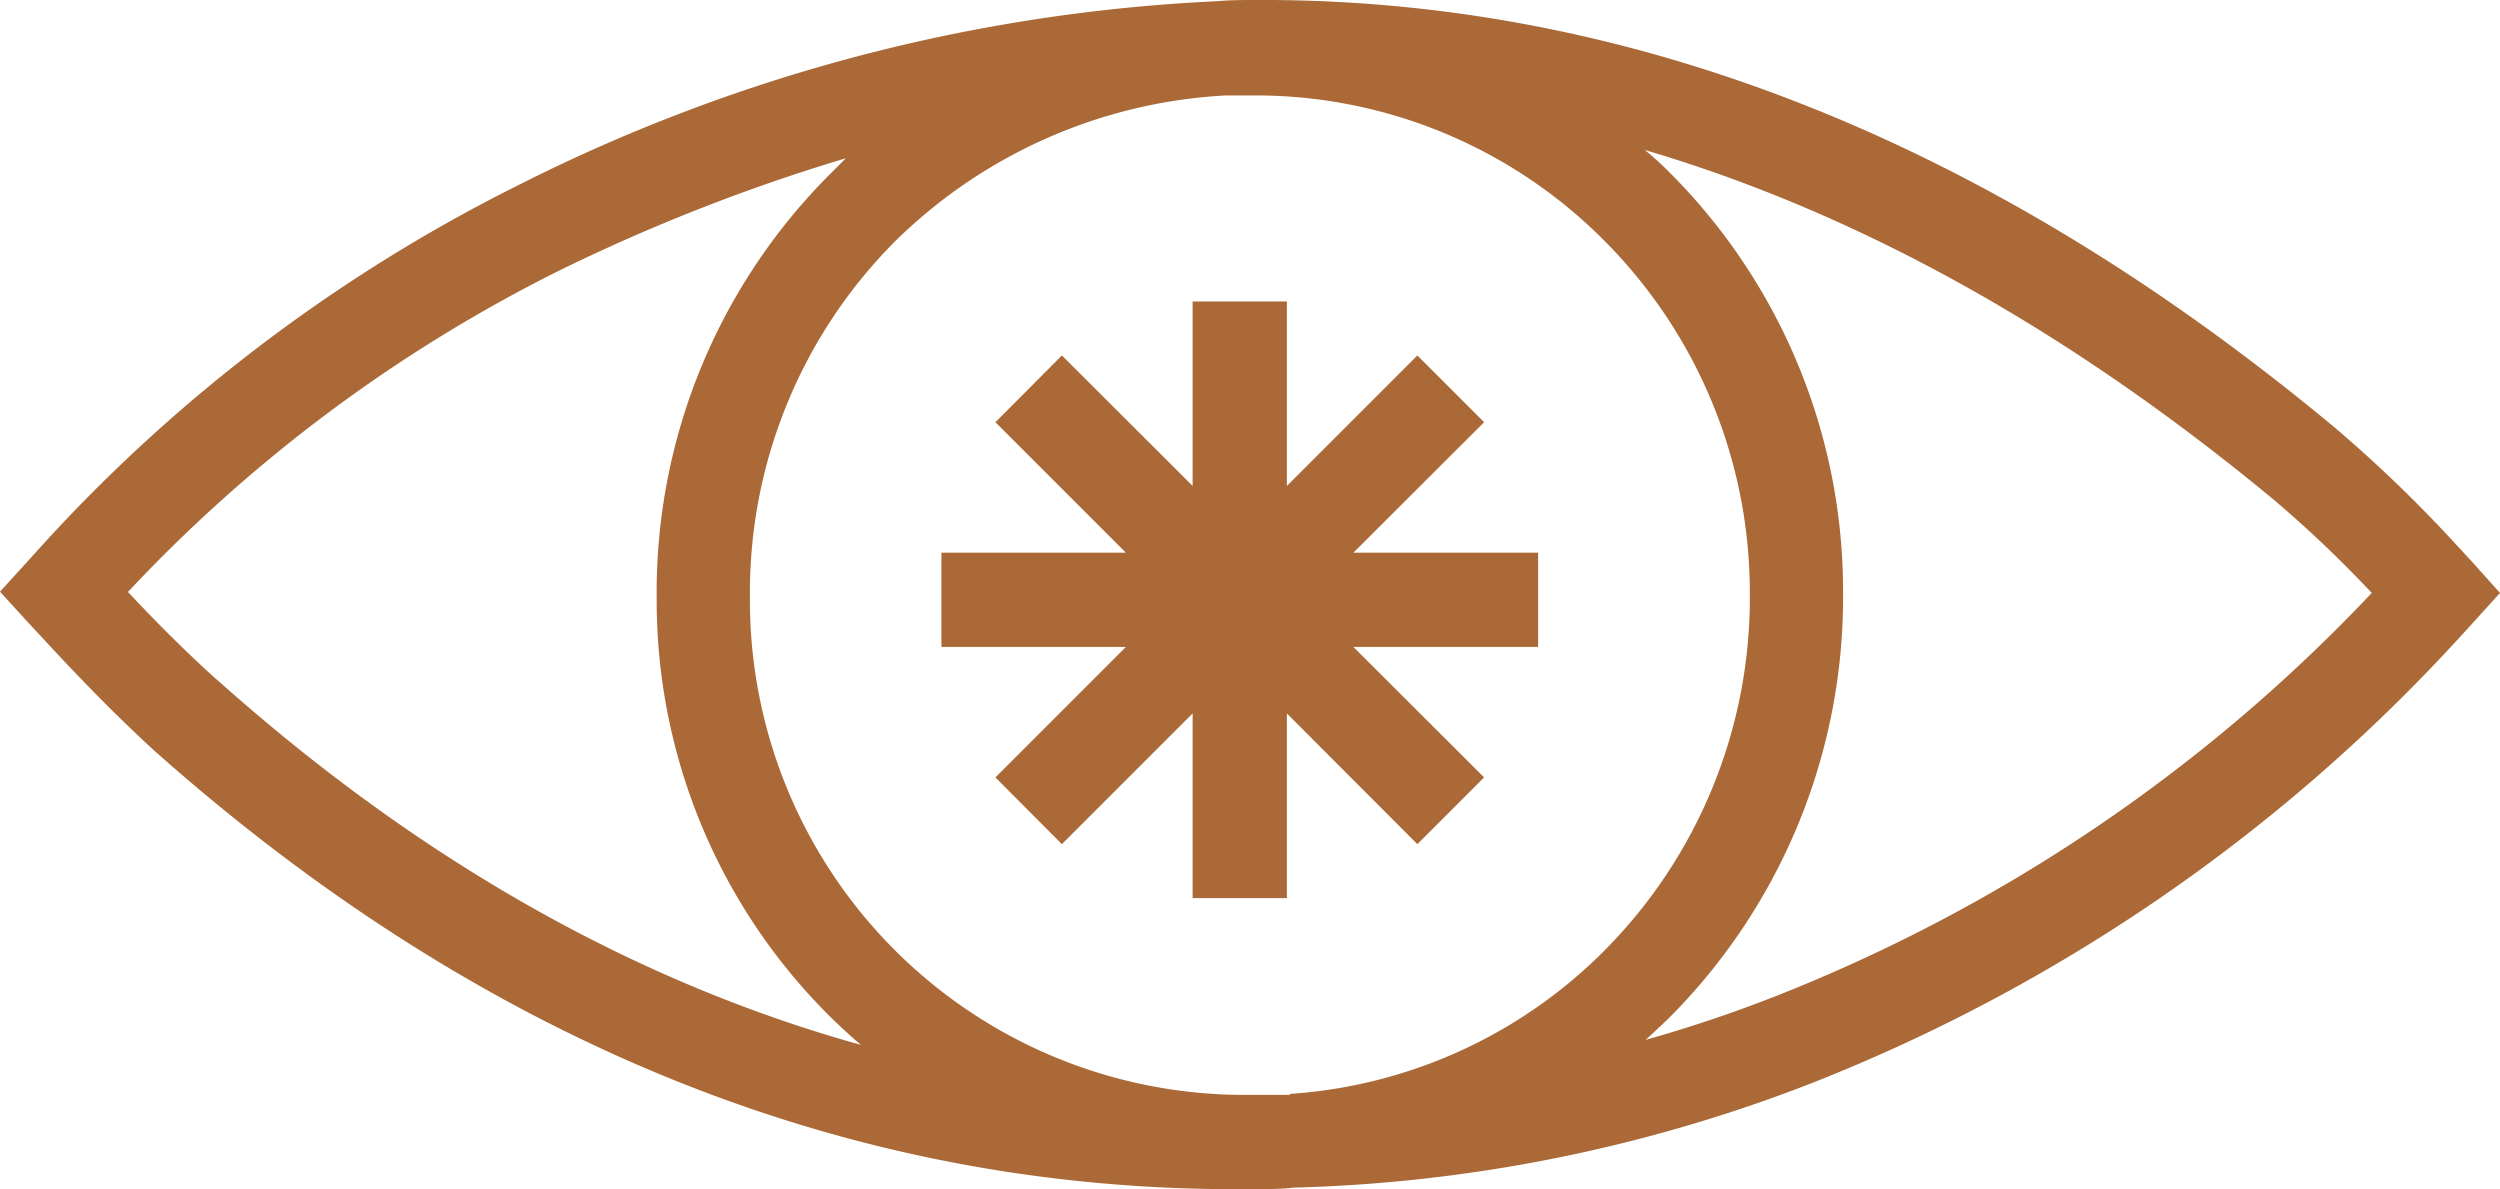
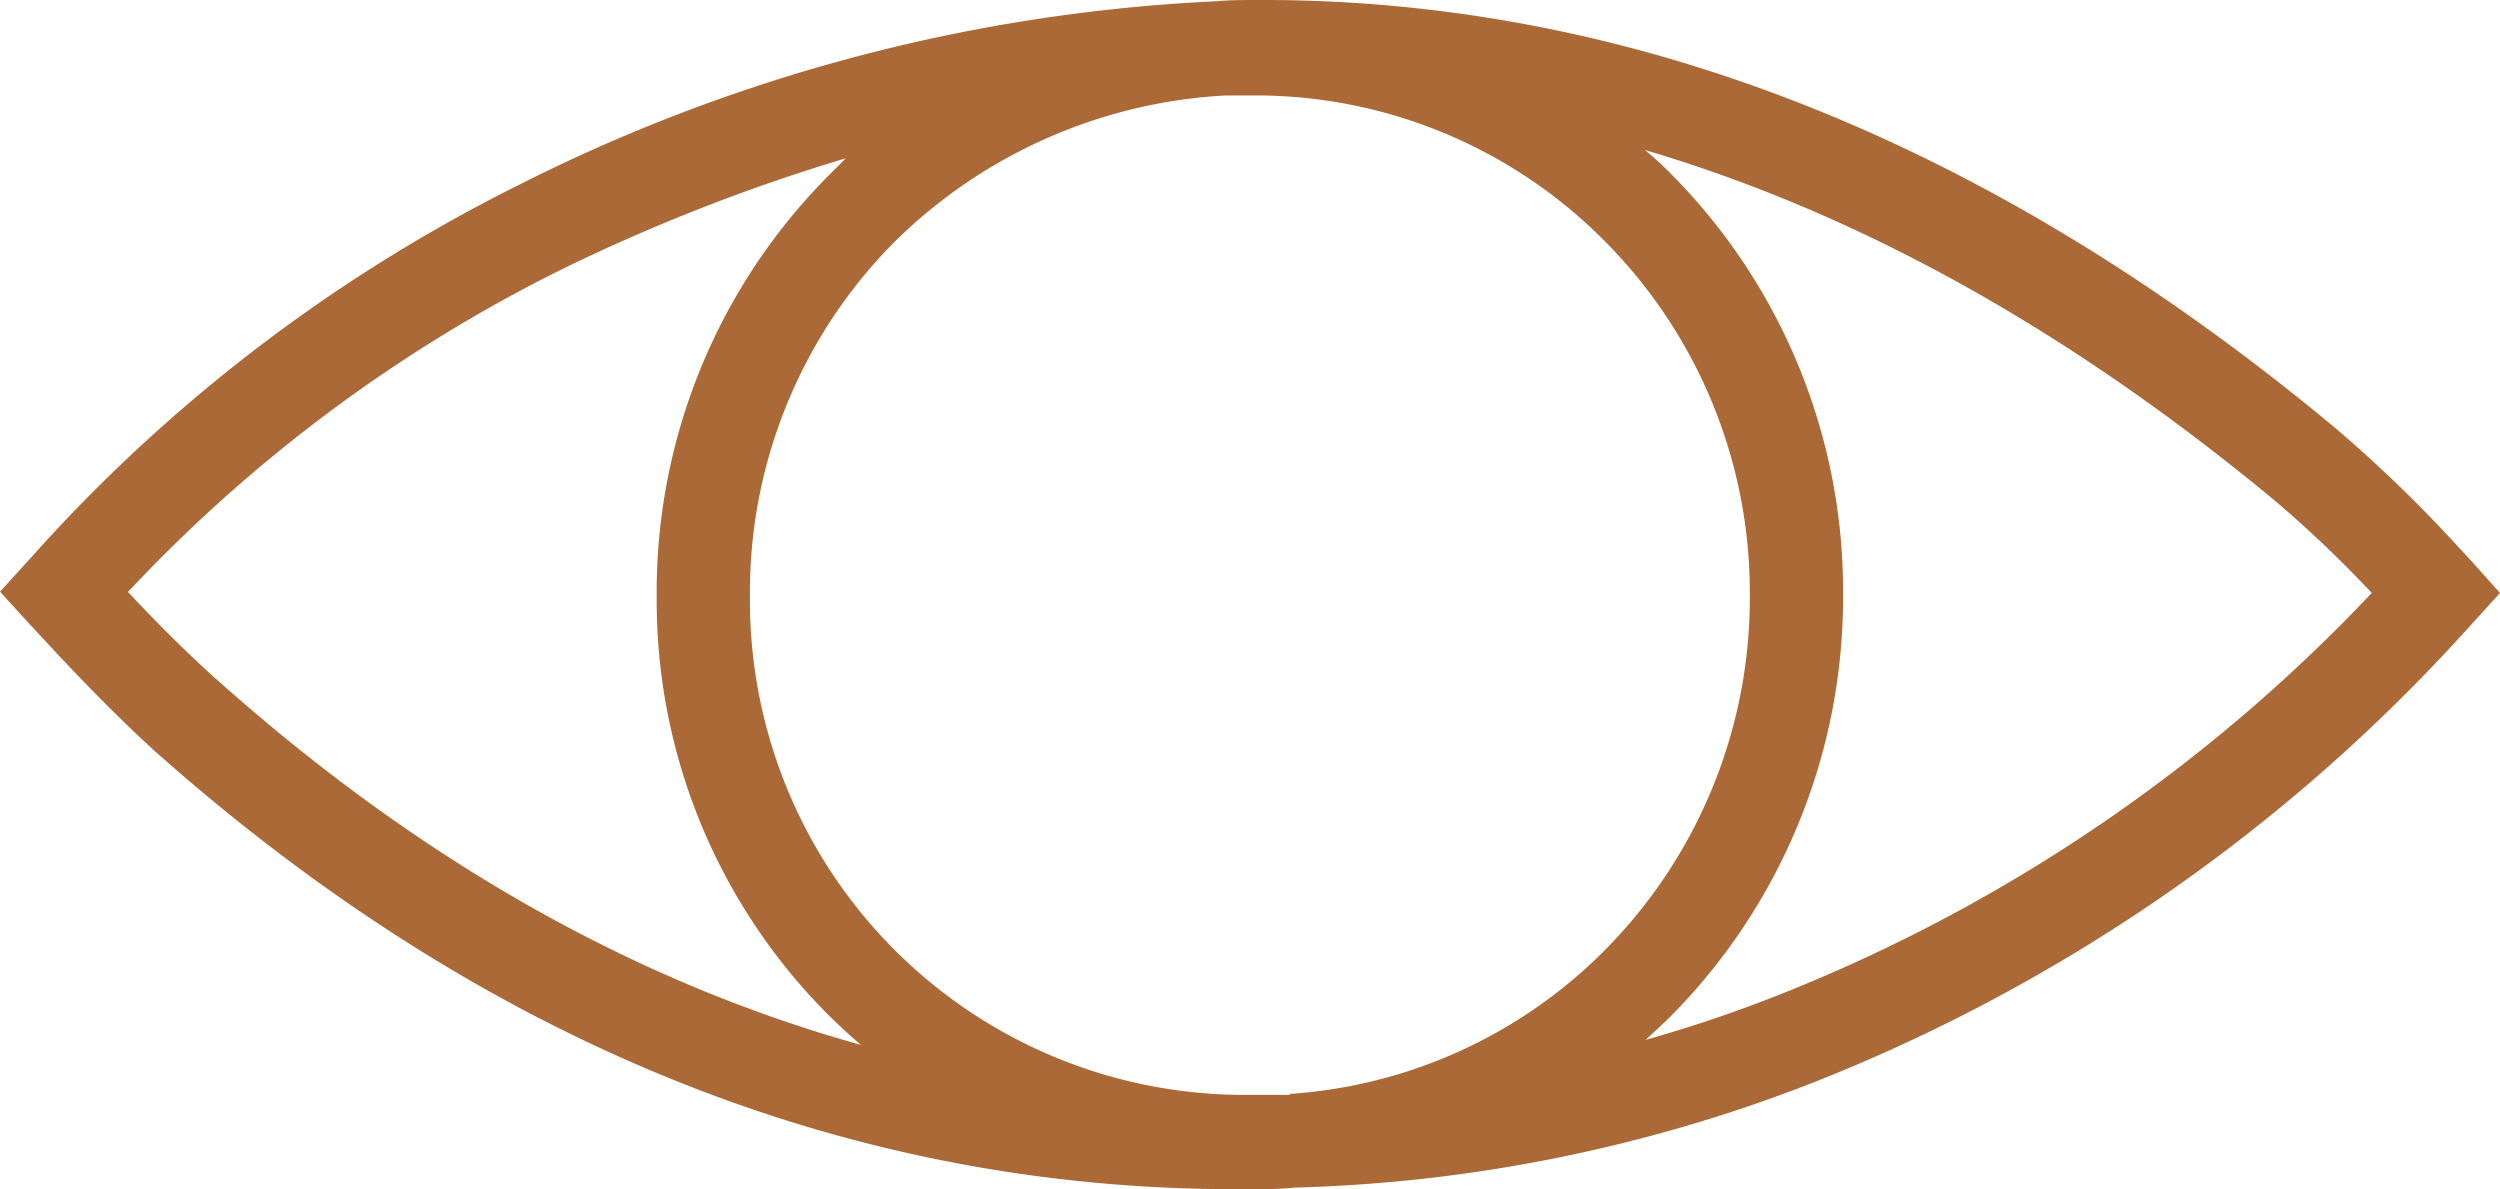
<svg xmlns="http://www.w3.org/2000/svg" viewBox="0 0 100.01 47.57">
  <defs>
    <style>.cls-1{fill:#aa6937;}</style>
  </defs>
  <g id="Ebene_2" data-name="Ebene 2">
    <g id="Glaukomsprechstunde">
      <path class="cls-1" d="M71.06,39.84c-1.73.68-3.46,1.26-5.23,1.76q.45-.41.9-.84a23.8,23.8,0,0,0,7-17A23.68,23.68,0,0,0,66.89,7c-.35-.36-.72-.7-1.09-1,8.58,2.53,17,7.23,25.17,14a47.65,47.65,0,0,1,3.91,3.72A66.05,66.05,0,0,1,71.06,39.84M8.64,27.16C7.35,26,6.13,24.76,5.12,23.68A60.69,60.69,0,0,1,22.38,10.82,74.75,74.75,0,0,1,33.84,6.33L33.17,7a23.63,23.63,0,0,0-6.9,16.93,23.43,23.43,0,0,0,7,16.8c.38.37.77.73,1.17,1.07-9.09-2.53-17.71-7.42-25.75-14.6m42.91,16.6c-.61,0-1.22,0-1.84,0A19.78,19.78,0,0,1,30,23.89,19.89,19.89,0,0,1,35.83,9.63,20.4,20.4,0,0,1,49,3.82l1.52,0A19.65,19.65,0,0,1,64.21,9.66,19.93,19.93,0,0,1,70,23.79a20,20,0,0,1-5.88,14.3,19.58,19.58,0,0,1-12.52,5.67m47.28-21.3-.62-.67h0a54.69,54.69,0,0,0-4.83-4.66C79.82,5.8,65.59.09,50.85,0l-.58,0c-.54,0-1.07,0-1.61.05A69,69,0,0,0,20.73,7.41,64.93,64.93,0,0,0,1.78,21.71l-.48.53L0,23.67l1.16,1.27.54.58C2.87,26.79,4.44,28.44,6.14,30,19.05,41.49,33.41,47.42,48.85,47.57h1.31c.54,0,1.07,0,1.6-.06a61.51,61.51,0,0,0,20.69-4.17A69.74,69.74,0,0,0,98.07,25.85l.58-.63,1.36-1.5Z" />
-       <polygon class="cls-1" points="59.37 16.89 56.7 14.22 51.48 19.44 51.48 12.06 47.71 12.06 47.71 19.44 42.48 14.22 39.82 16.89 45.04 22.11 37.66 22.11 37.66 25.88 45.04 25.88 39.82 31.1 42.48 33.77 47.71 28.54 47.71 35.93 51.48 35.93 51.48 28.54 56.7 33.77 59.37 31.1 54.14 25.88 61.53 25.88 61.53 22.11 54.14 22.11 59.37 16.89" />
    </g>
  </g>
</svg>